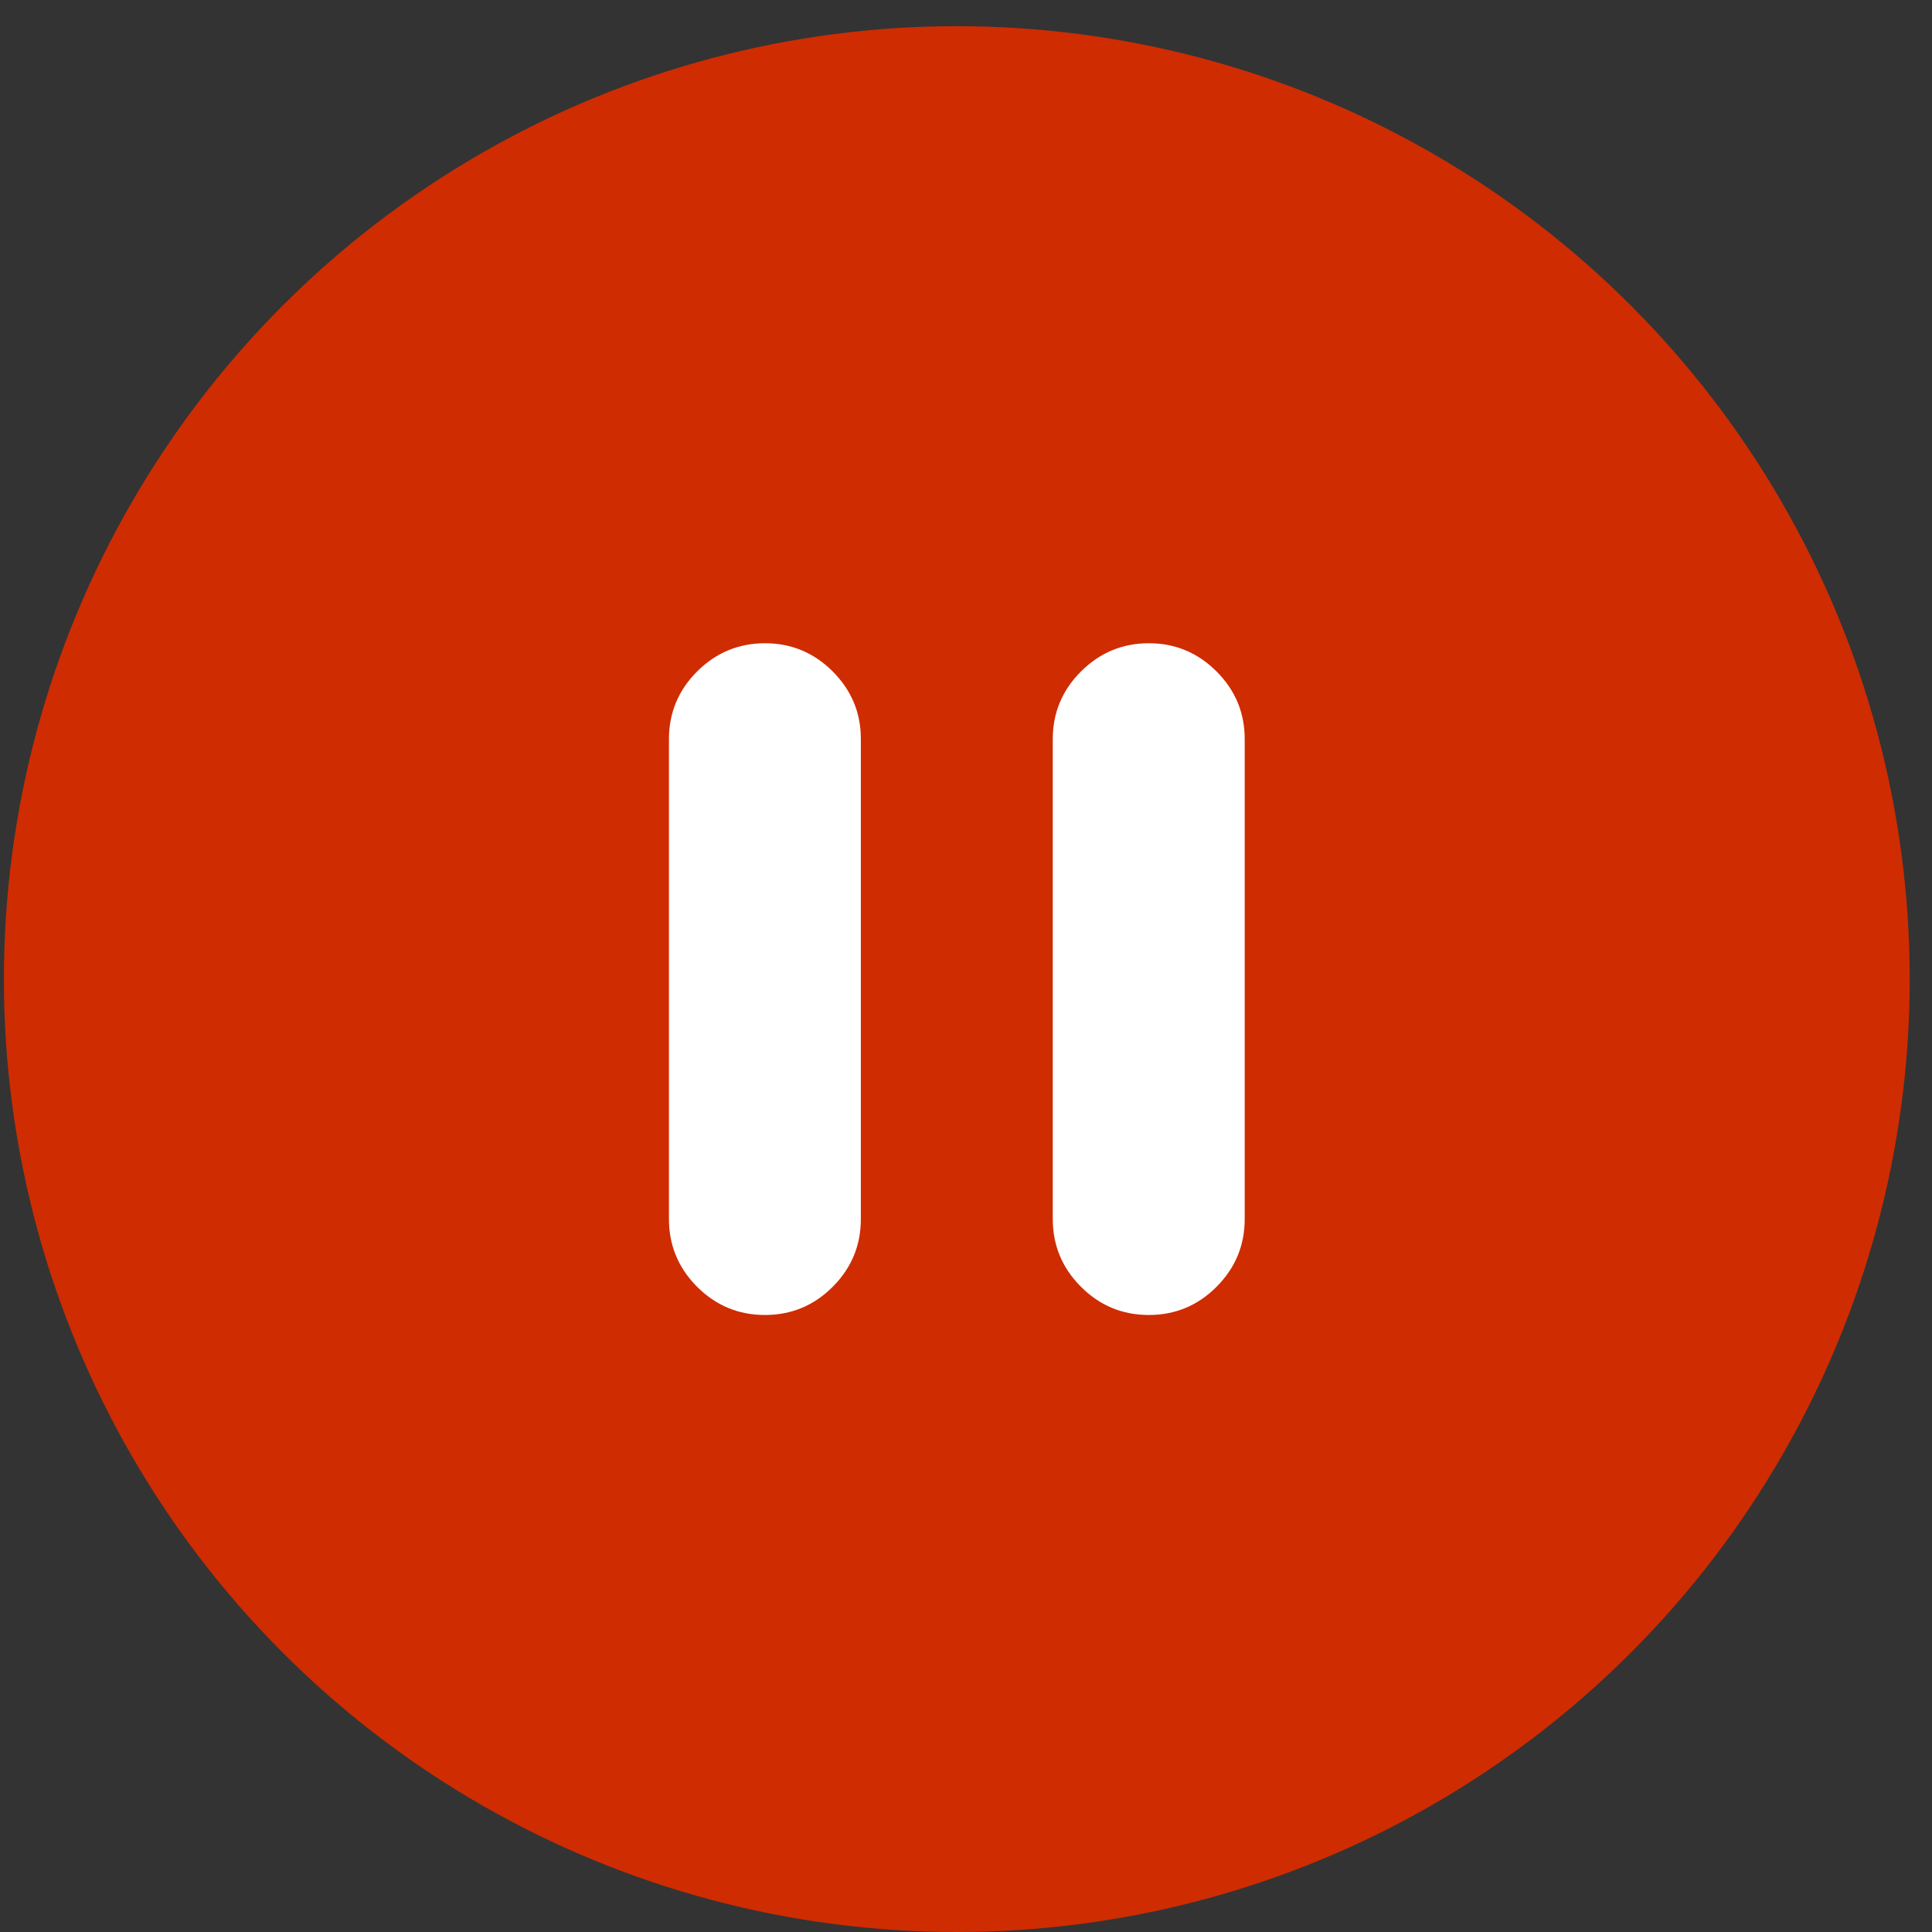
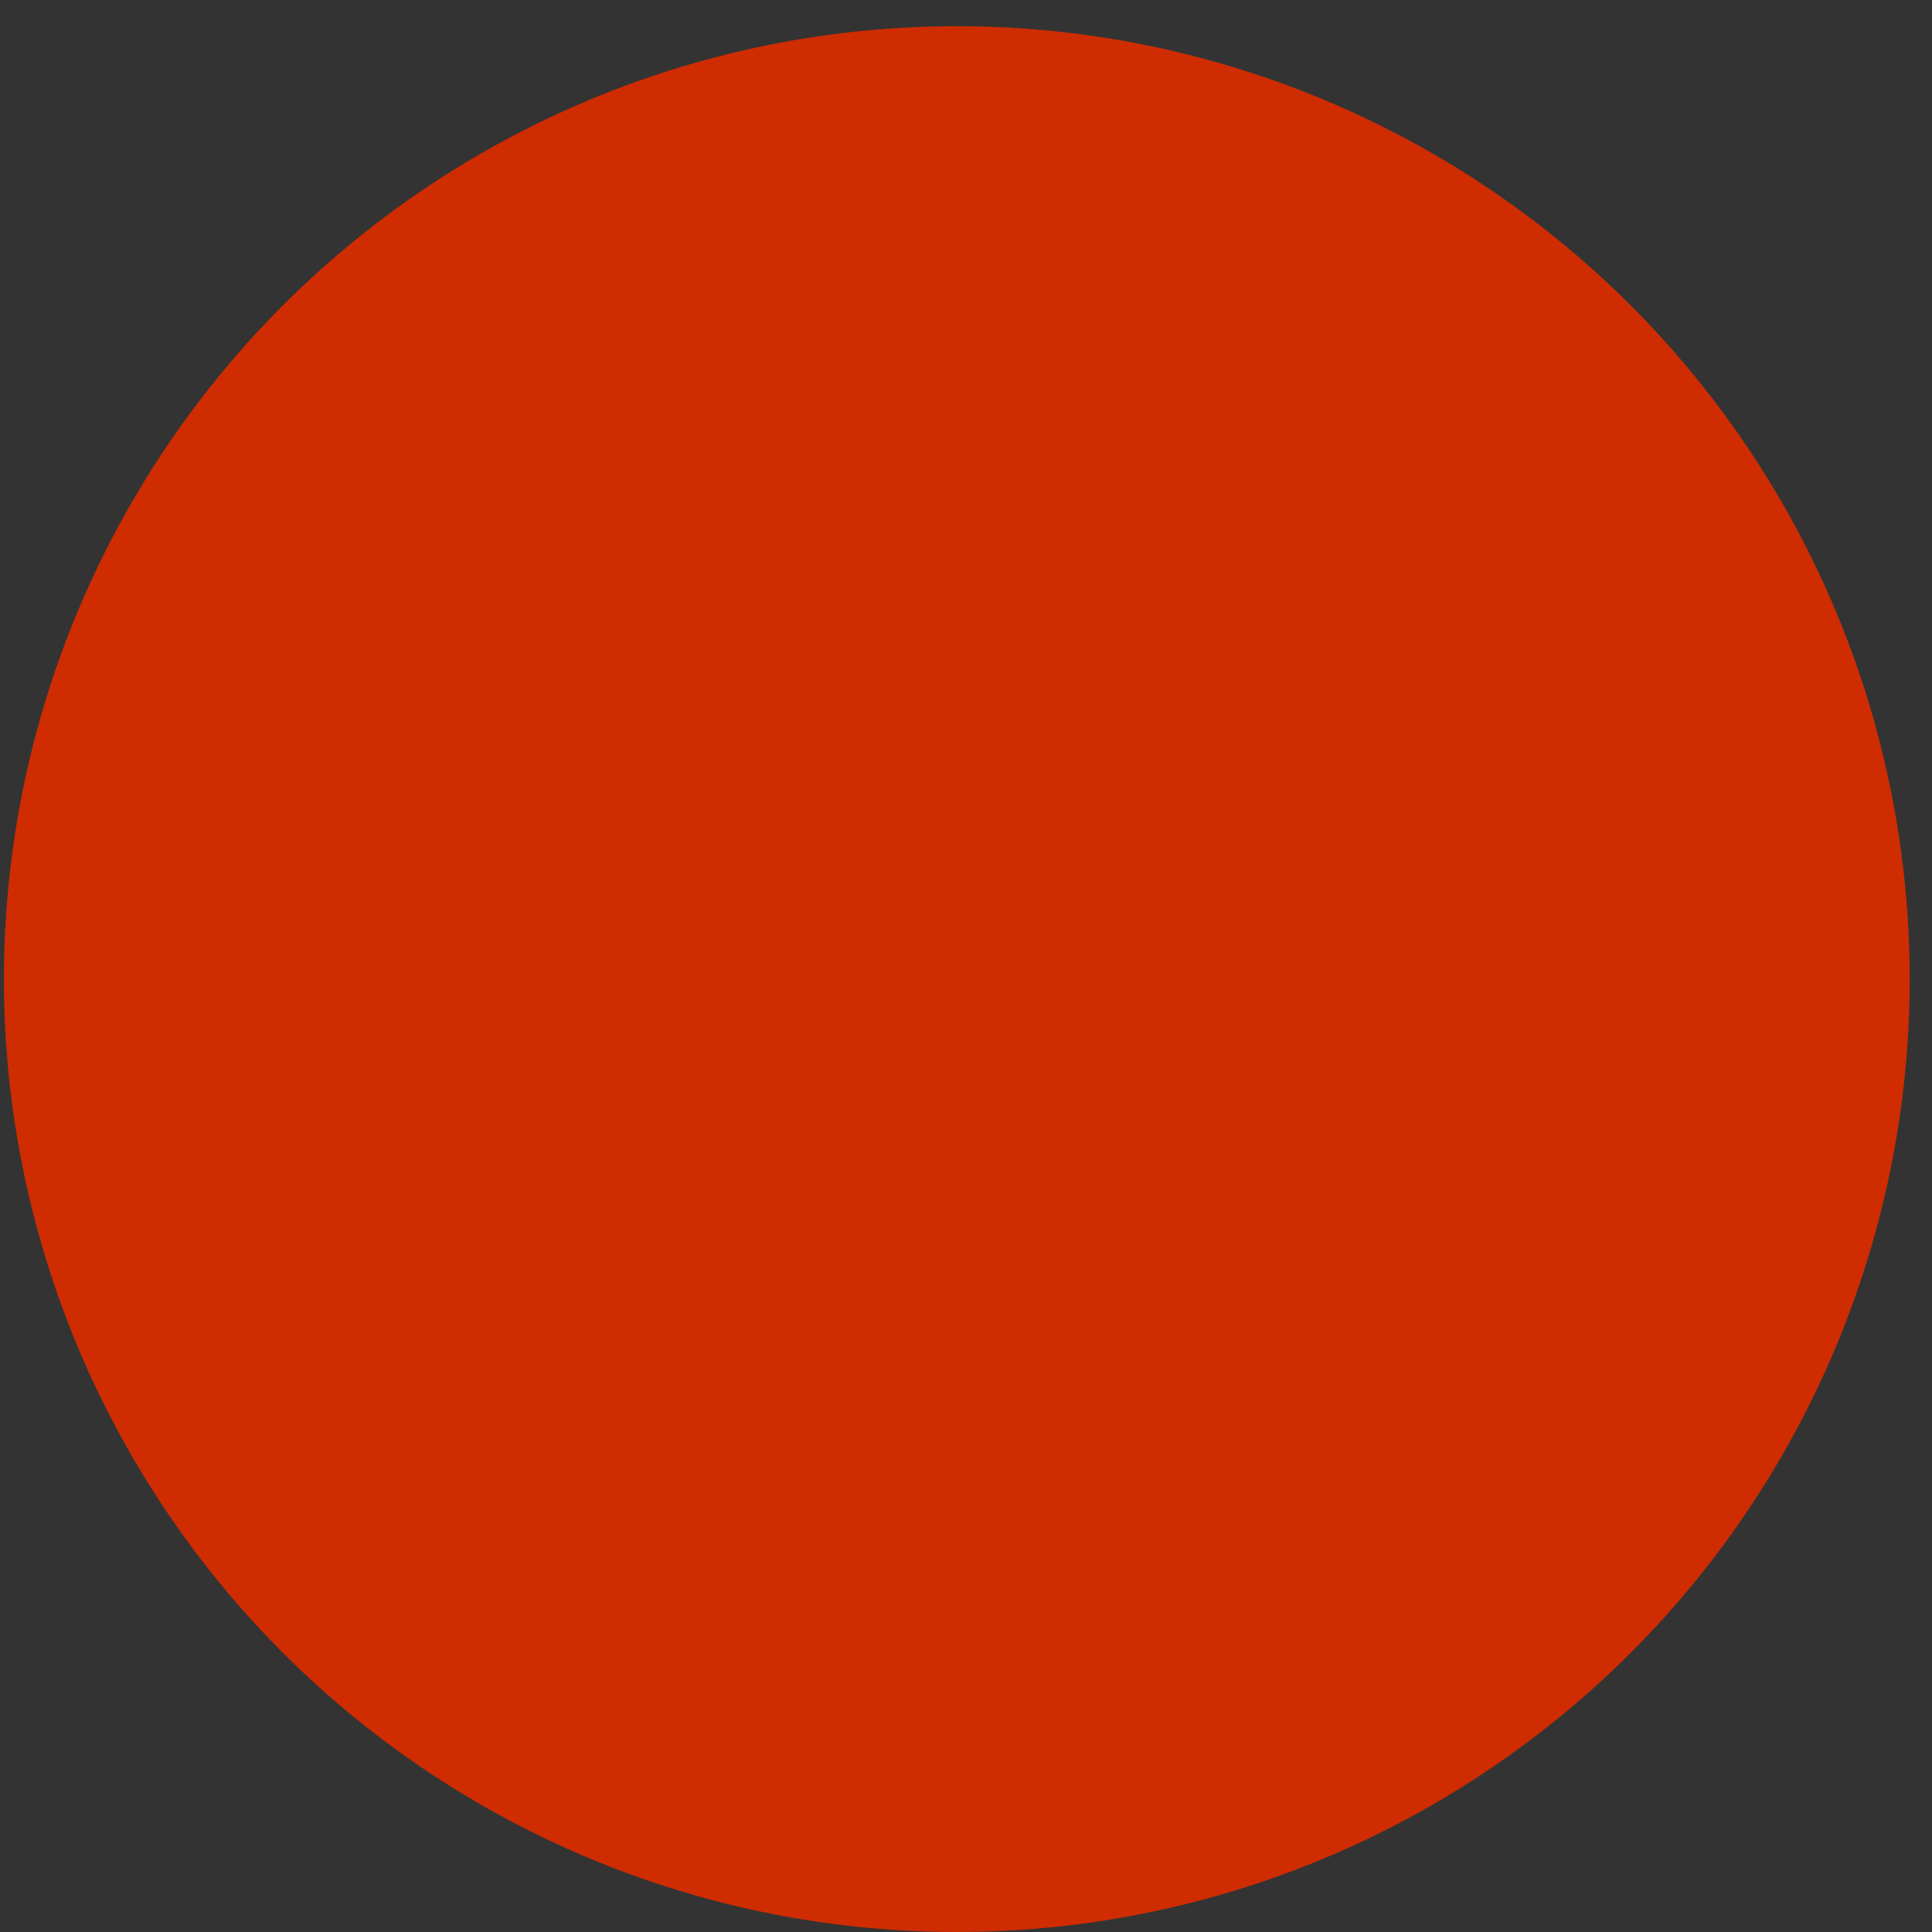
<svg xmlns="http://www.w3.org/2000/svg" width="54" height="54" viewBox="0 0 54 54" fill="none">
  <rect x="0" y="0" width="54" height="54" fill="#333333" stroke="none" />
  <circle cx="26.743" cy="27.366" r="26.634" fill="#CF2C02" />
-   <path d="M32.108 36.754C31.37 36.754 30.739 36.491 30.214 35.967C29.689 35.442 29.426 34.81 29.425 34.072V20.661C29.425 19.924 29.688 19.292 30.214 18.767C30.74 18.243 31.371 17.98 32.108 17.979C32.844 17.978 33.476 18.241 34.002 18.767C34.529 19.294 34.791 19.925 34.79 20.661V34.072C34.79 34.809 34.527 35.441 34.002 35.967C33.478 36.492 32.846 36.755 32.108 36.754ZM21.379 36.754C20.641 36.754 20.01 36.491 19.485 35.967C18.961 35.442 18.698 34.81 18.697 34.072V20.661C18.697 19.924 18.96 19.292 19.485 18.767C20.011 18.243 20.642 17.98 21.379 17.979C22.116 17.978 22.747 18.241 23.274 18.767C23.8 19.294 24.063 19.925 24.061 20.661V34.072C24.061 34.809 23.799 35.441 23.274 35.967C22.749 36.492 22.117 36.755 21.379 36.754Z" fill="white" />
</svg>